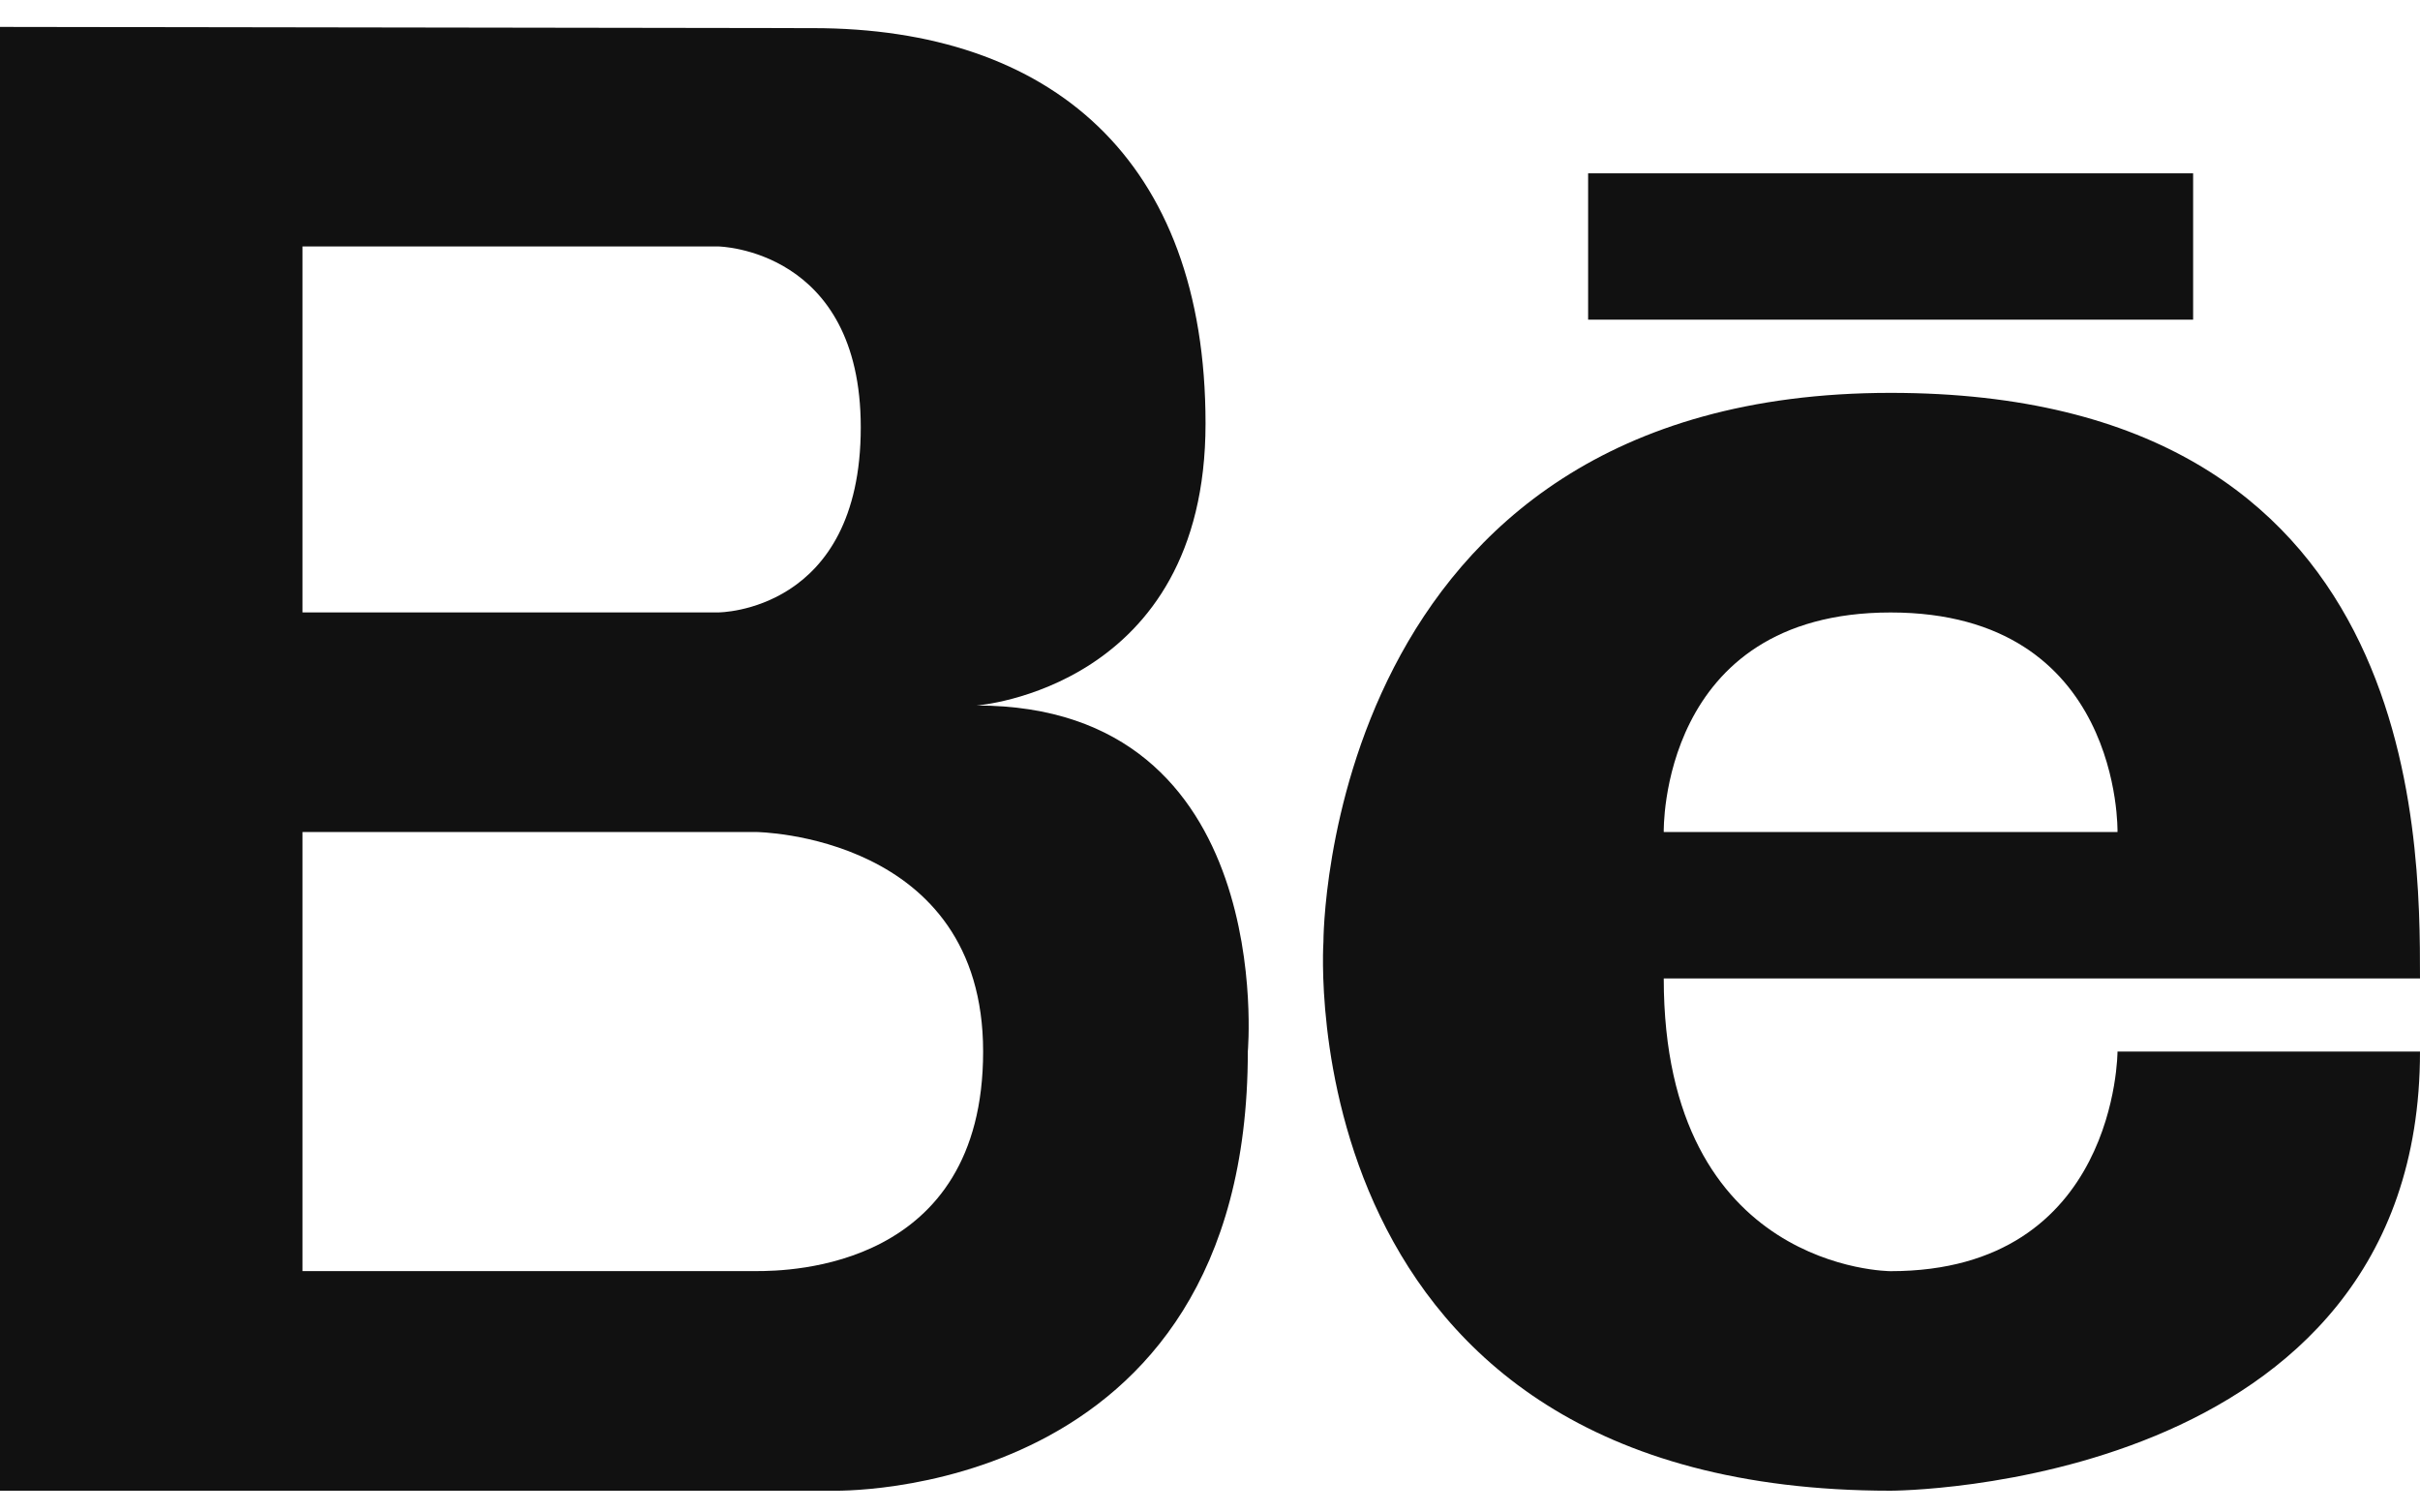
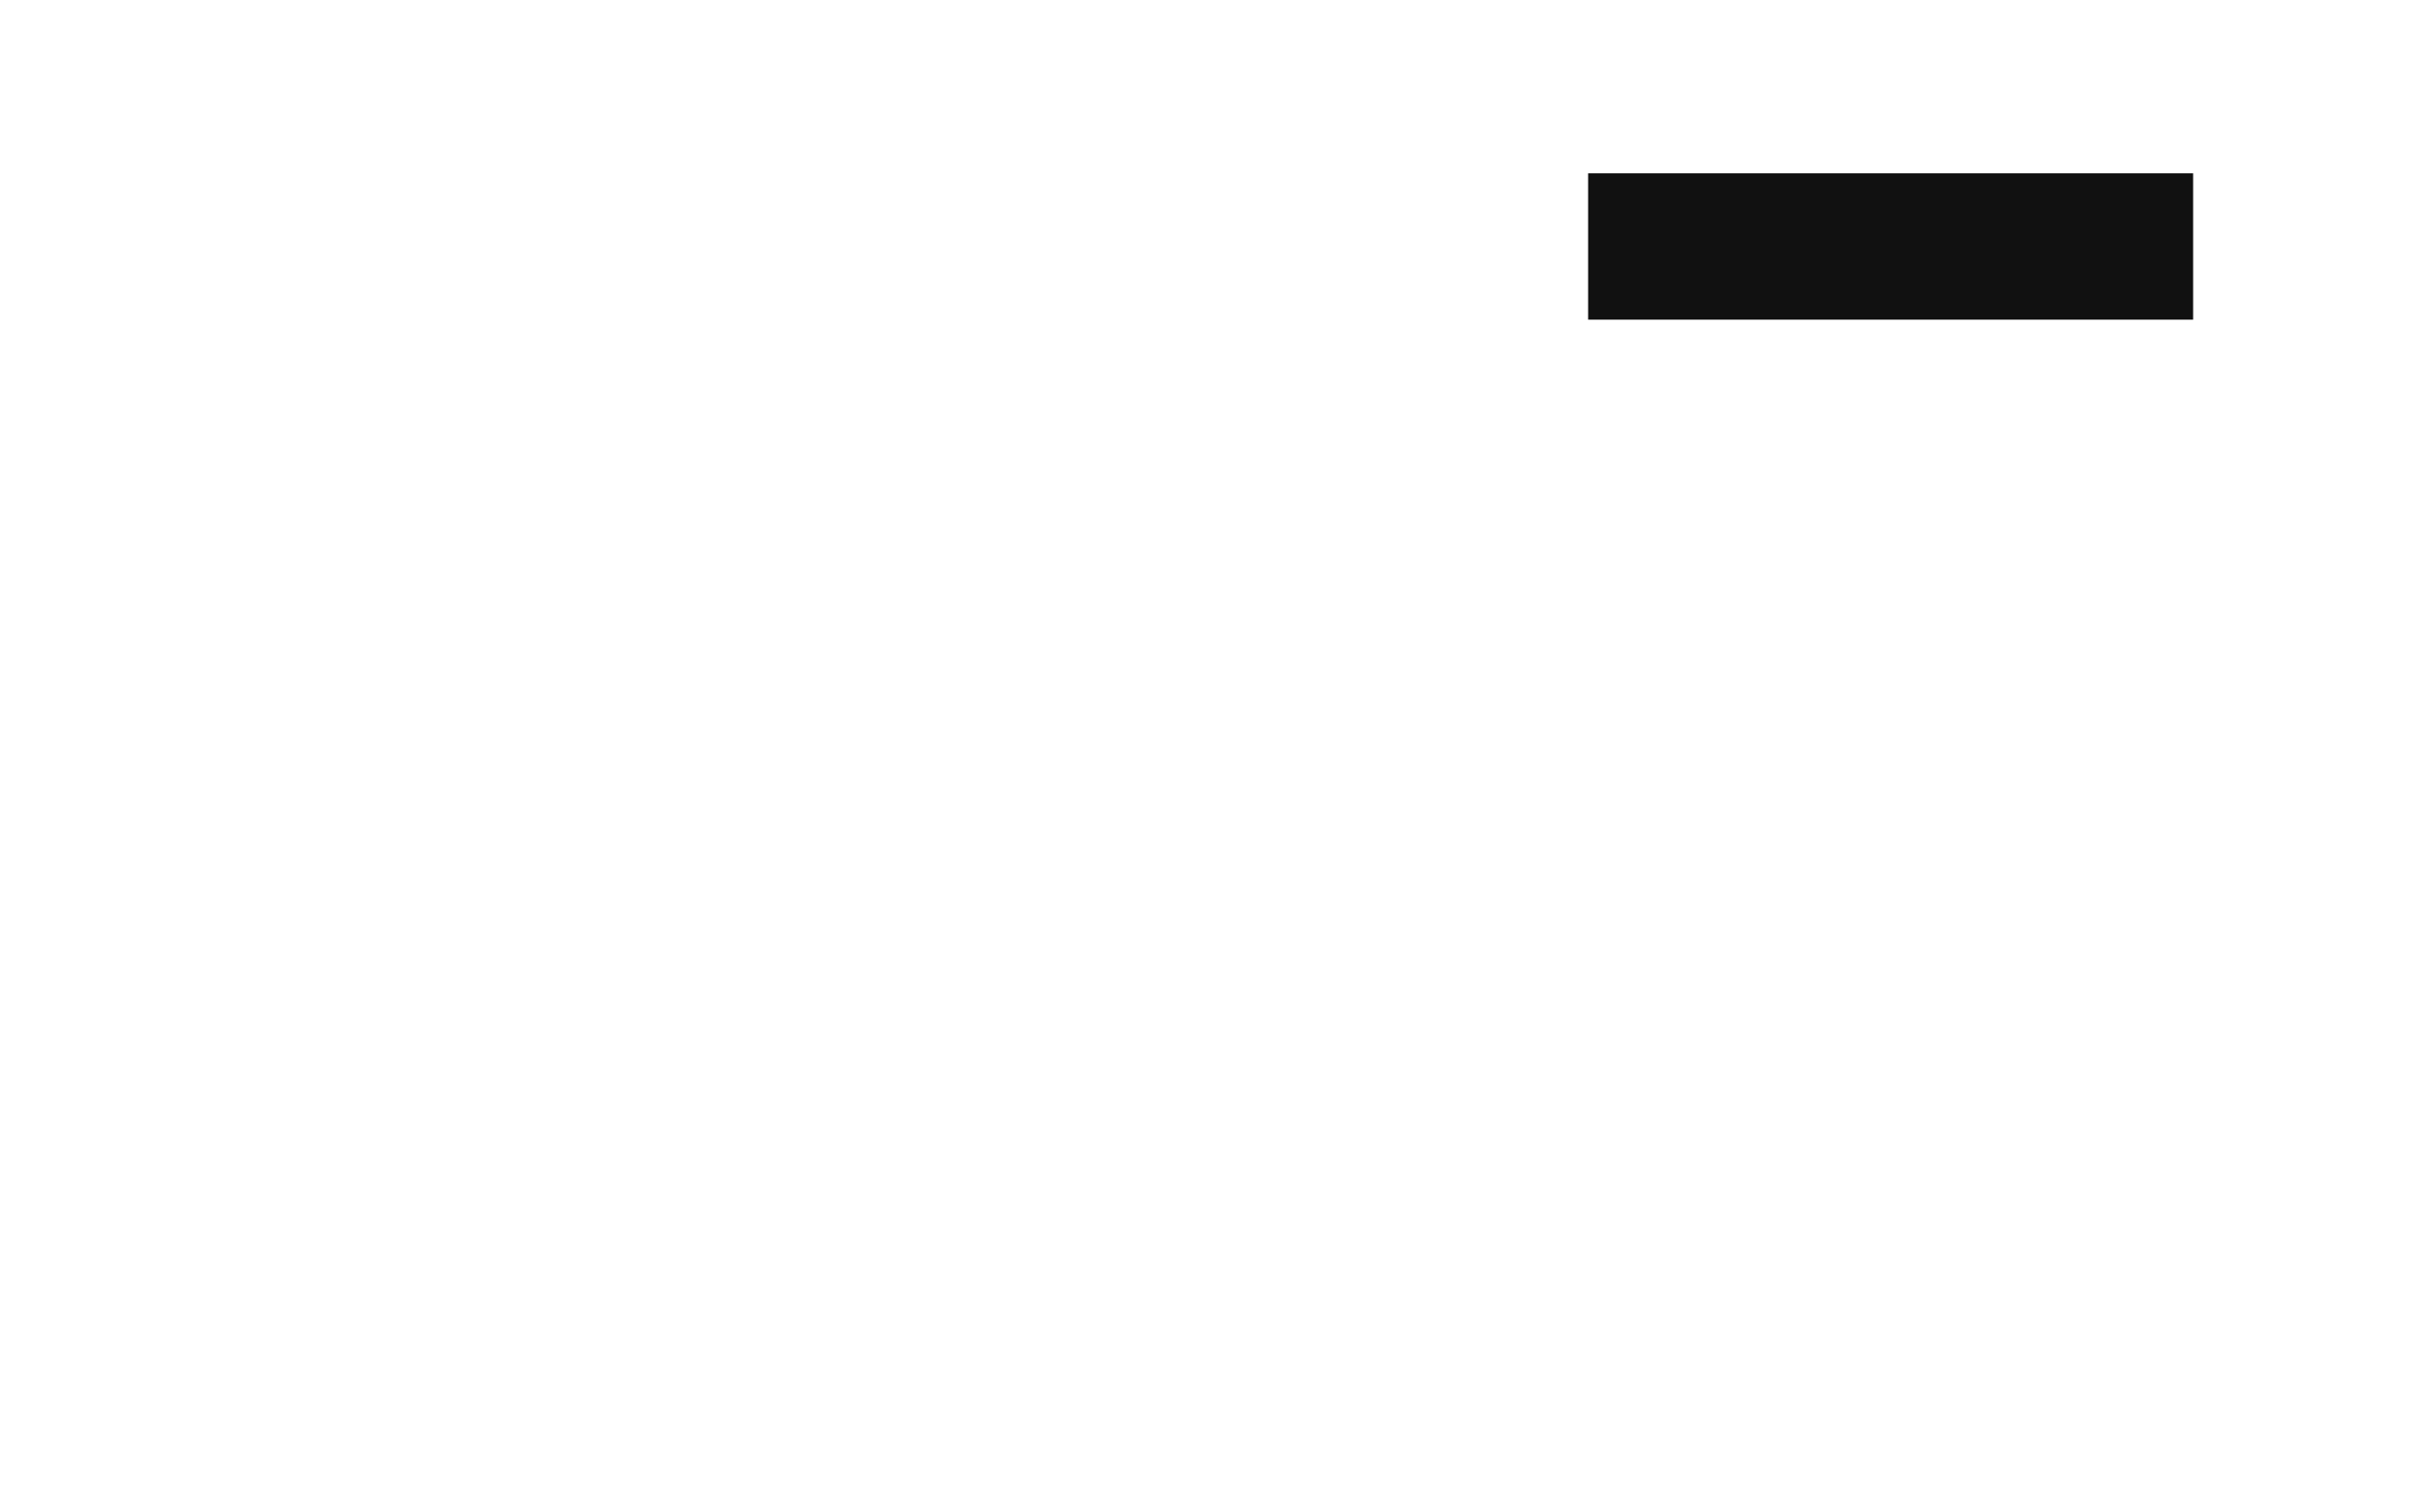
<svg xmlns="http://www.w3.org/2000/svg" width="32" height="20" viewBox="0 0 32 20" fill="none">
-   <path d="M12.914 9.329C12.914 9.329 15.941 9.107 15.941 5.601C15.941 2.099 13.888 0.372 10.75 0.372L0 0.356V19.712H11C11 19.712 16.5 19.88 16.5 13.905C16.5 13.905 16.904 9.329 12.914 9.329ZM4 3.259H9.5C9.5 3.259 11.382 3.289 11.382 5.651C11.382 8.098 9.5 8.098 9.5 8.098H4V3.259ZM10 16.808H4V11.002H10C10 11.002 13 11.032 13 13.905C13 16.778 10.432 16.808 10 16.808Z" fill="#111111" />
-   <path d="M25 5.195C17.487 5.195 17.5 12.454 17.5 12.454C17.5 12.454 17 19.712 25 19.712C25 19.712 32 19.712 32 13.905H28C28 13.905 28 16.809 25 16.809C25 16.809 22 16.809 22 12.938C22 12.938 30 12.938 32 12.938C32 11.002 32 5.195 25 5.195ZM22 11.002C22 11.002 21.934 8.099 25 8.099C28.065 8.099 28 11.002 28 11.002H22Z" fill="#111111" />
  <path d="M29 2.292H21V4.227H29V2.292Z" fill="#111111" />
</svg>